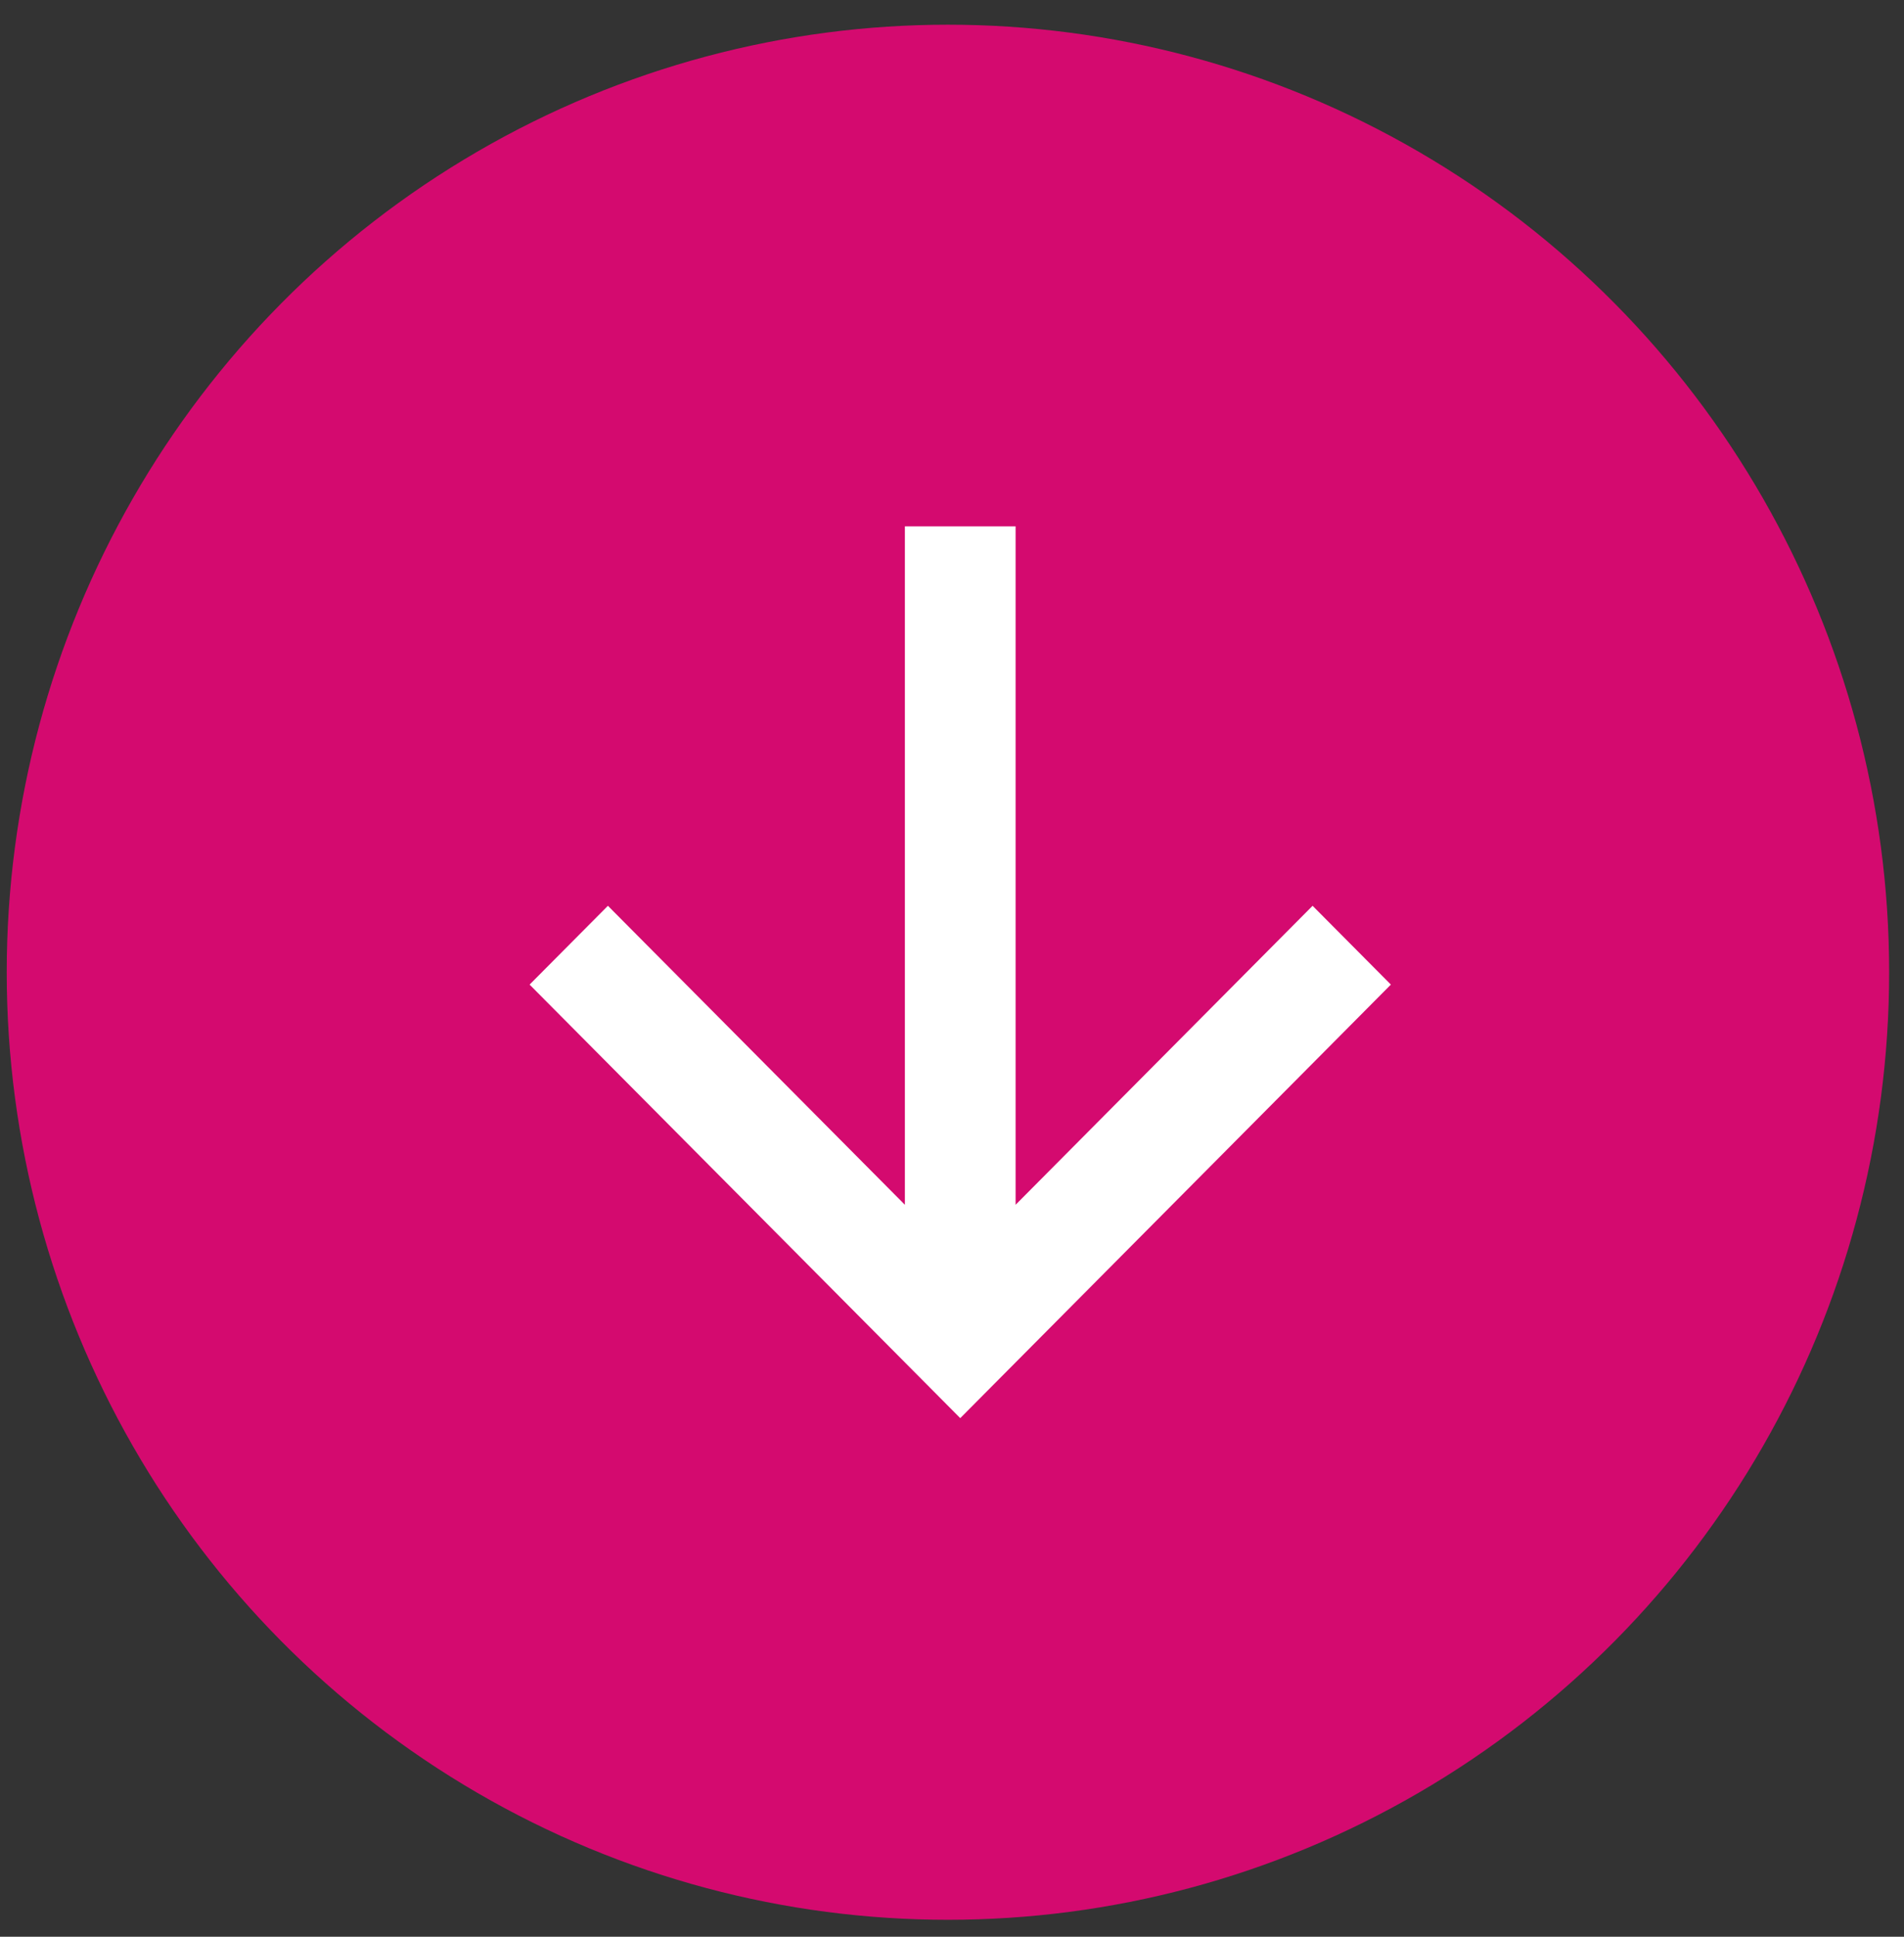
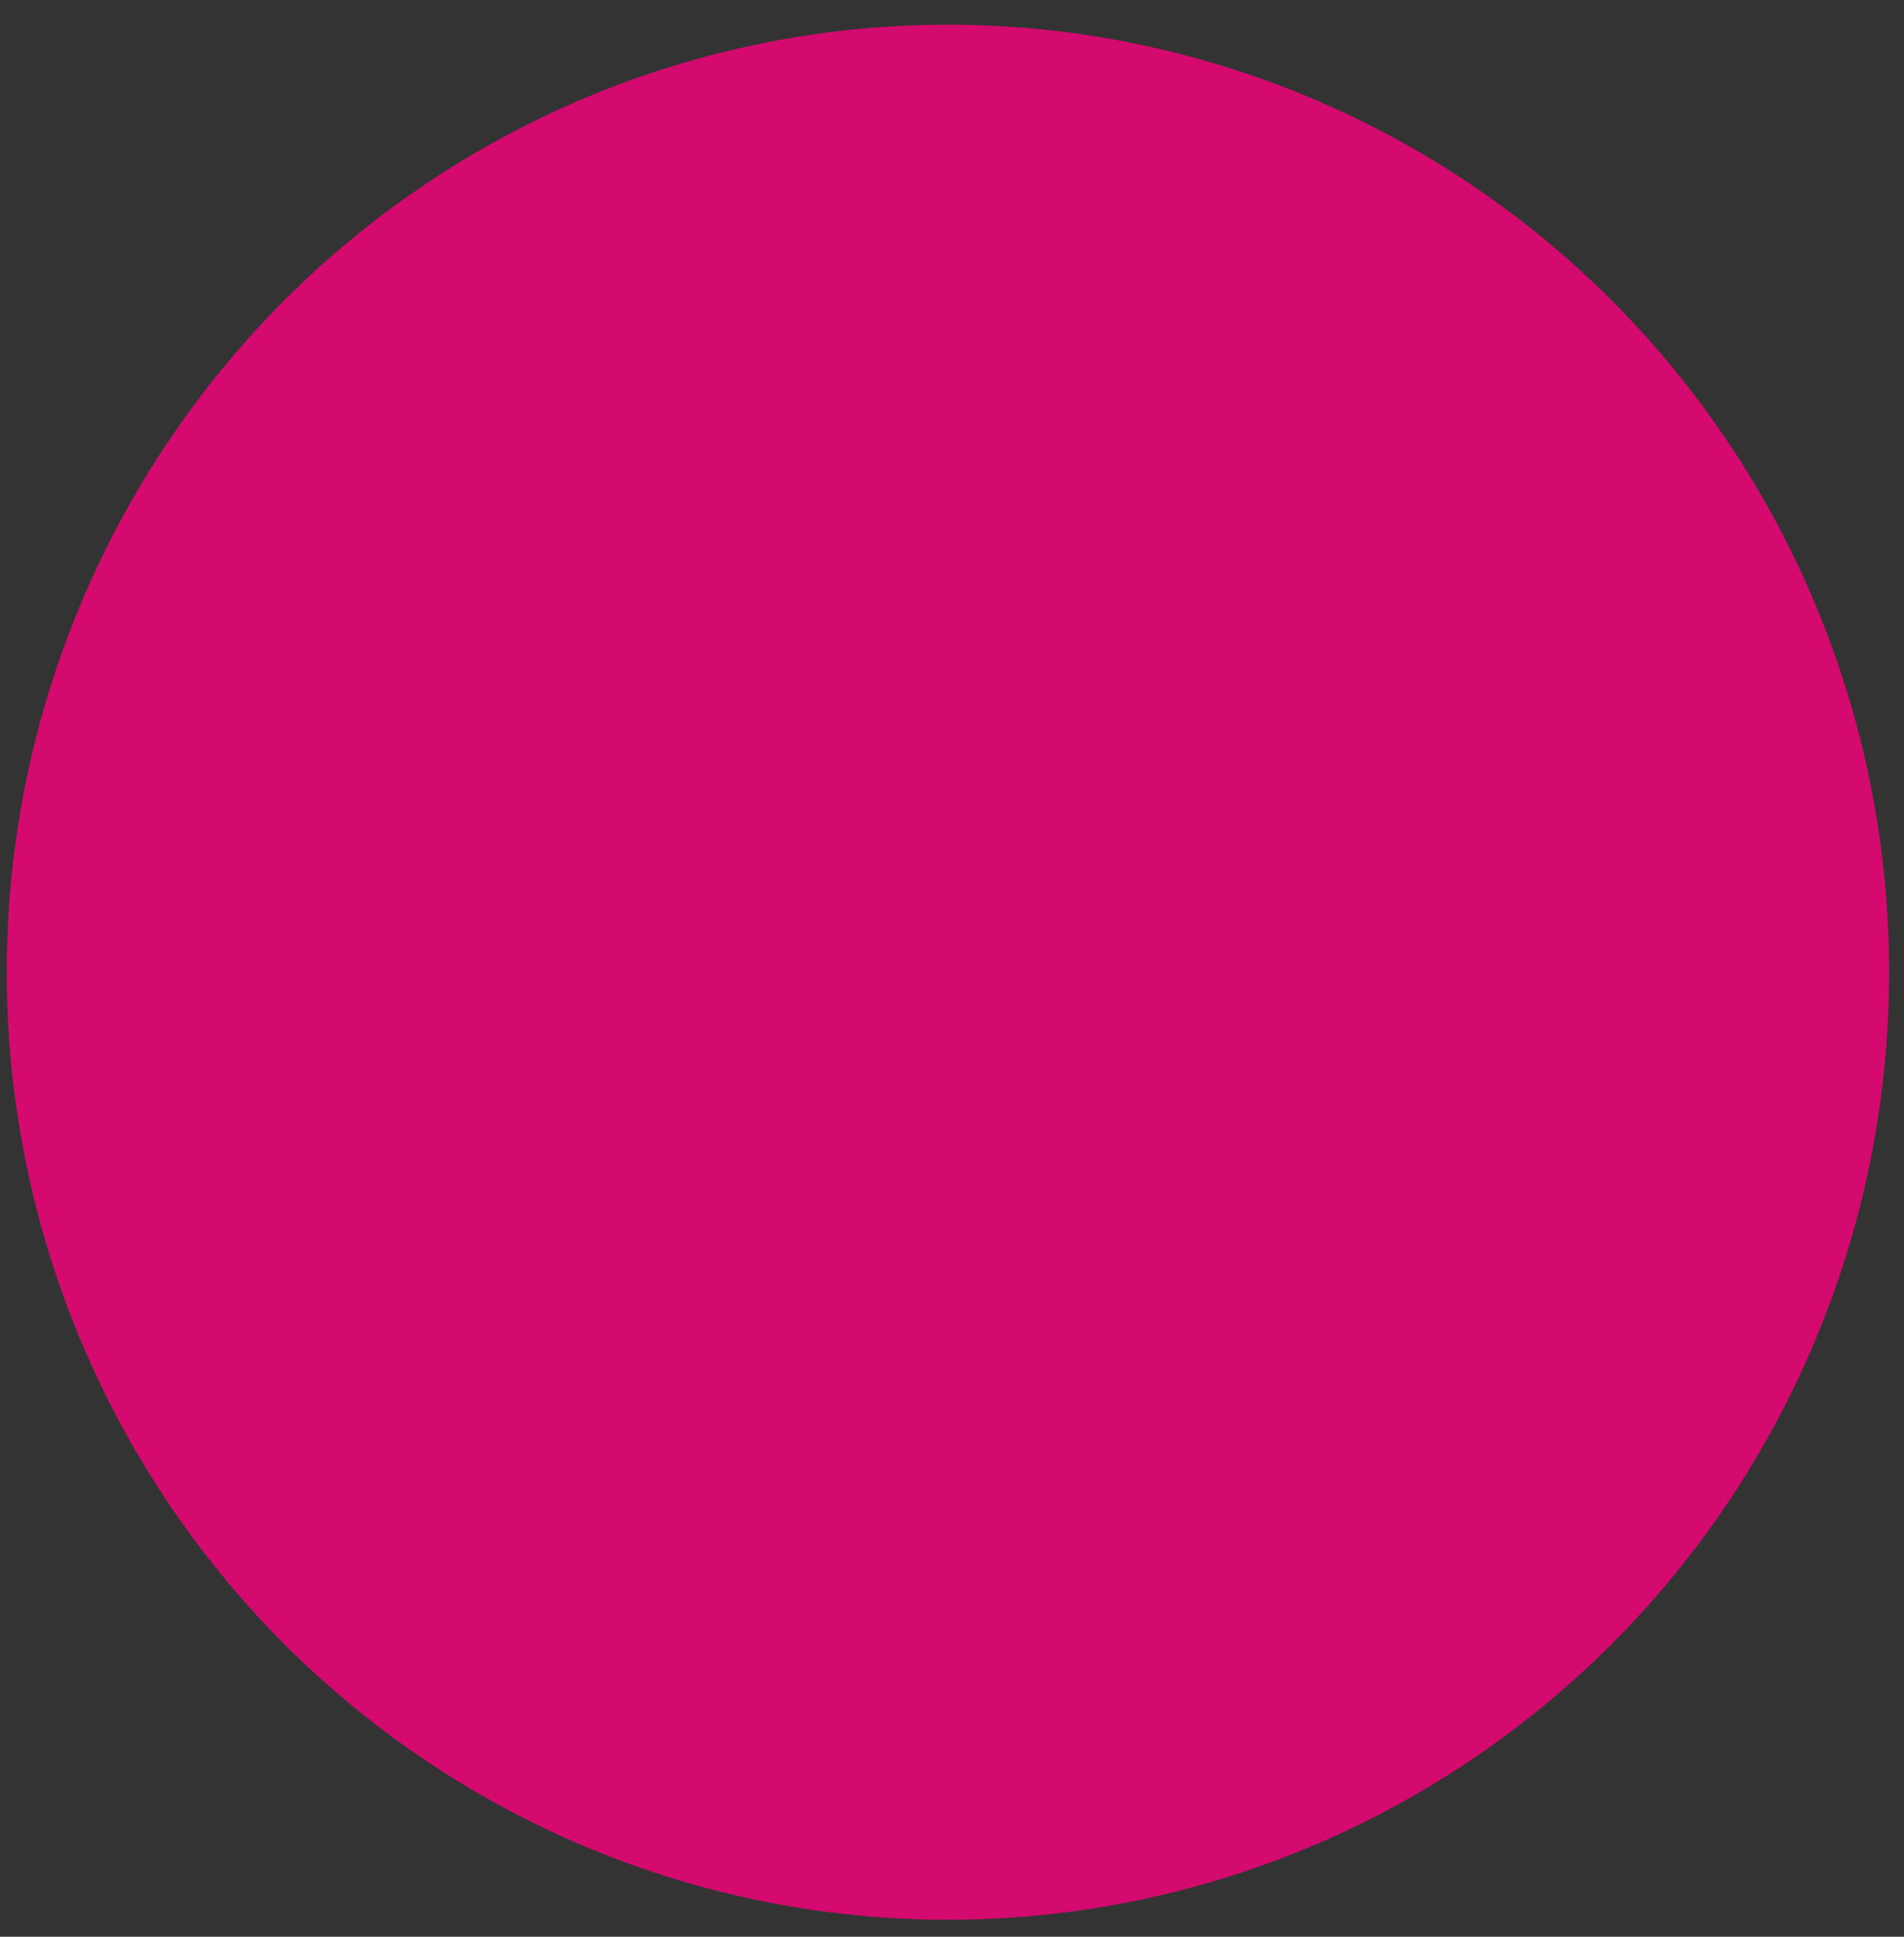
<svg xmlns="http://www.w3.org/2000/svg" width="60" height="61" viewBox="0 0 60 61" fill="none">
  <rect x="0" y="0" width="60" height="61" fill="#333333" stroke="none" />
  <ellipse cx="29.872" cy="30.622" rx="29.66" ry="29.844" fill="#D40A6F" />
-   <path d="M28.515 37.946L28.515 16.578L32.004 16.578L32.004 37.946L41.363 28.529L43.83 31.011L30.26 44.666L16.689 31.011L19.157 28.529L28.515 37.946Z" fill="white" />
</svg>